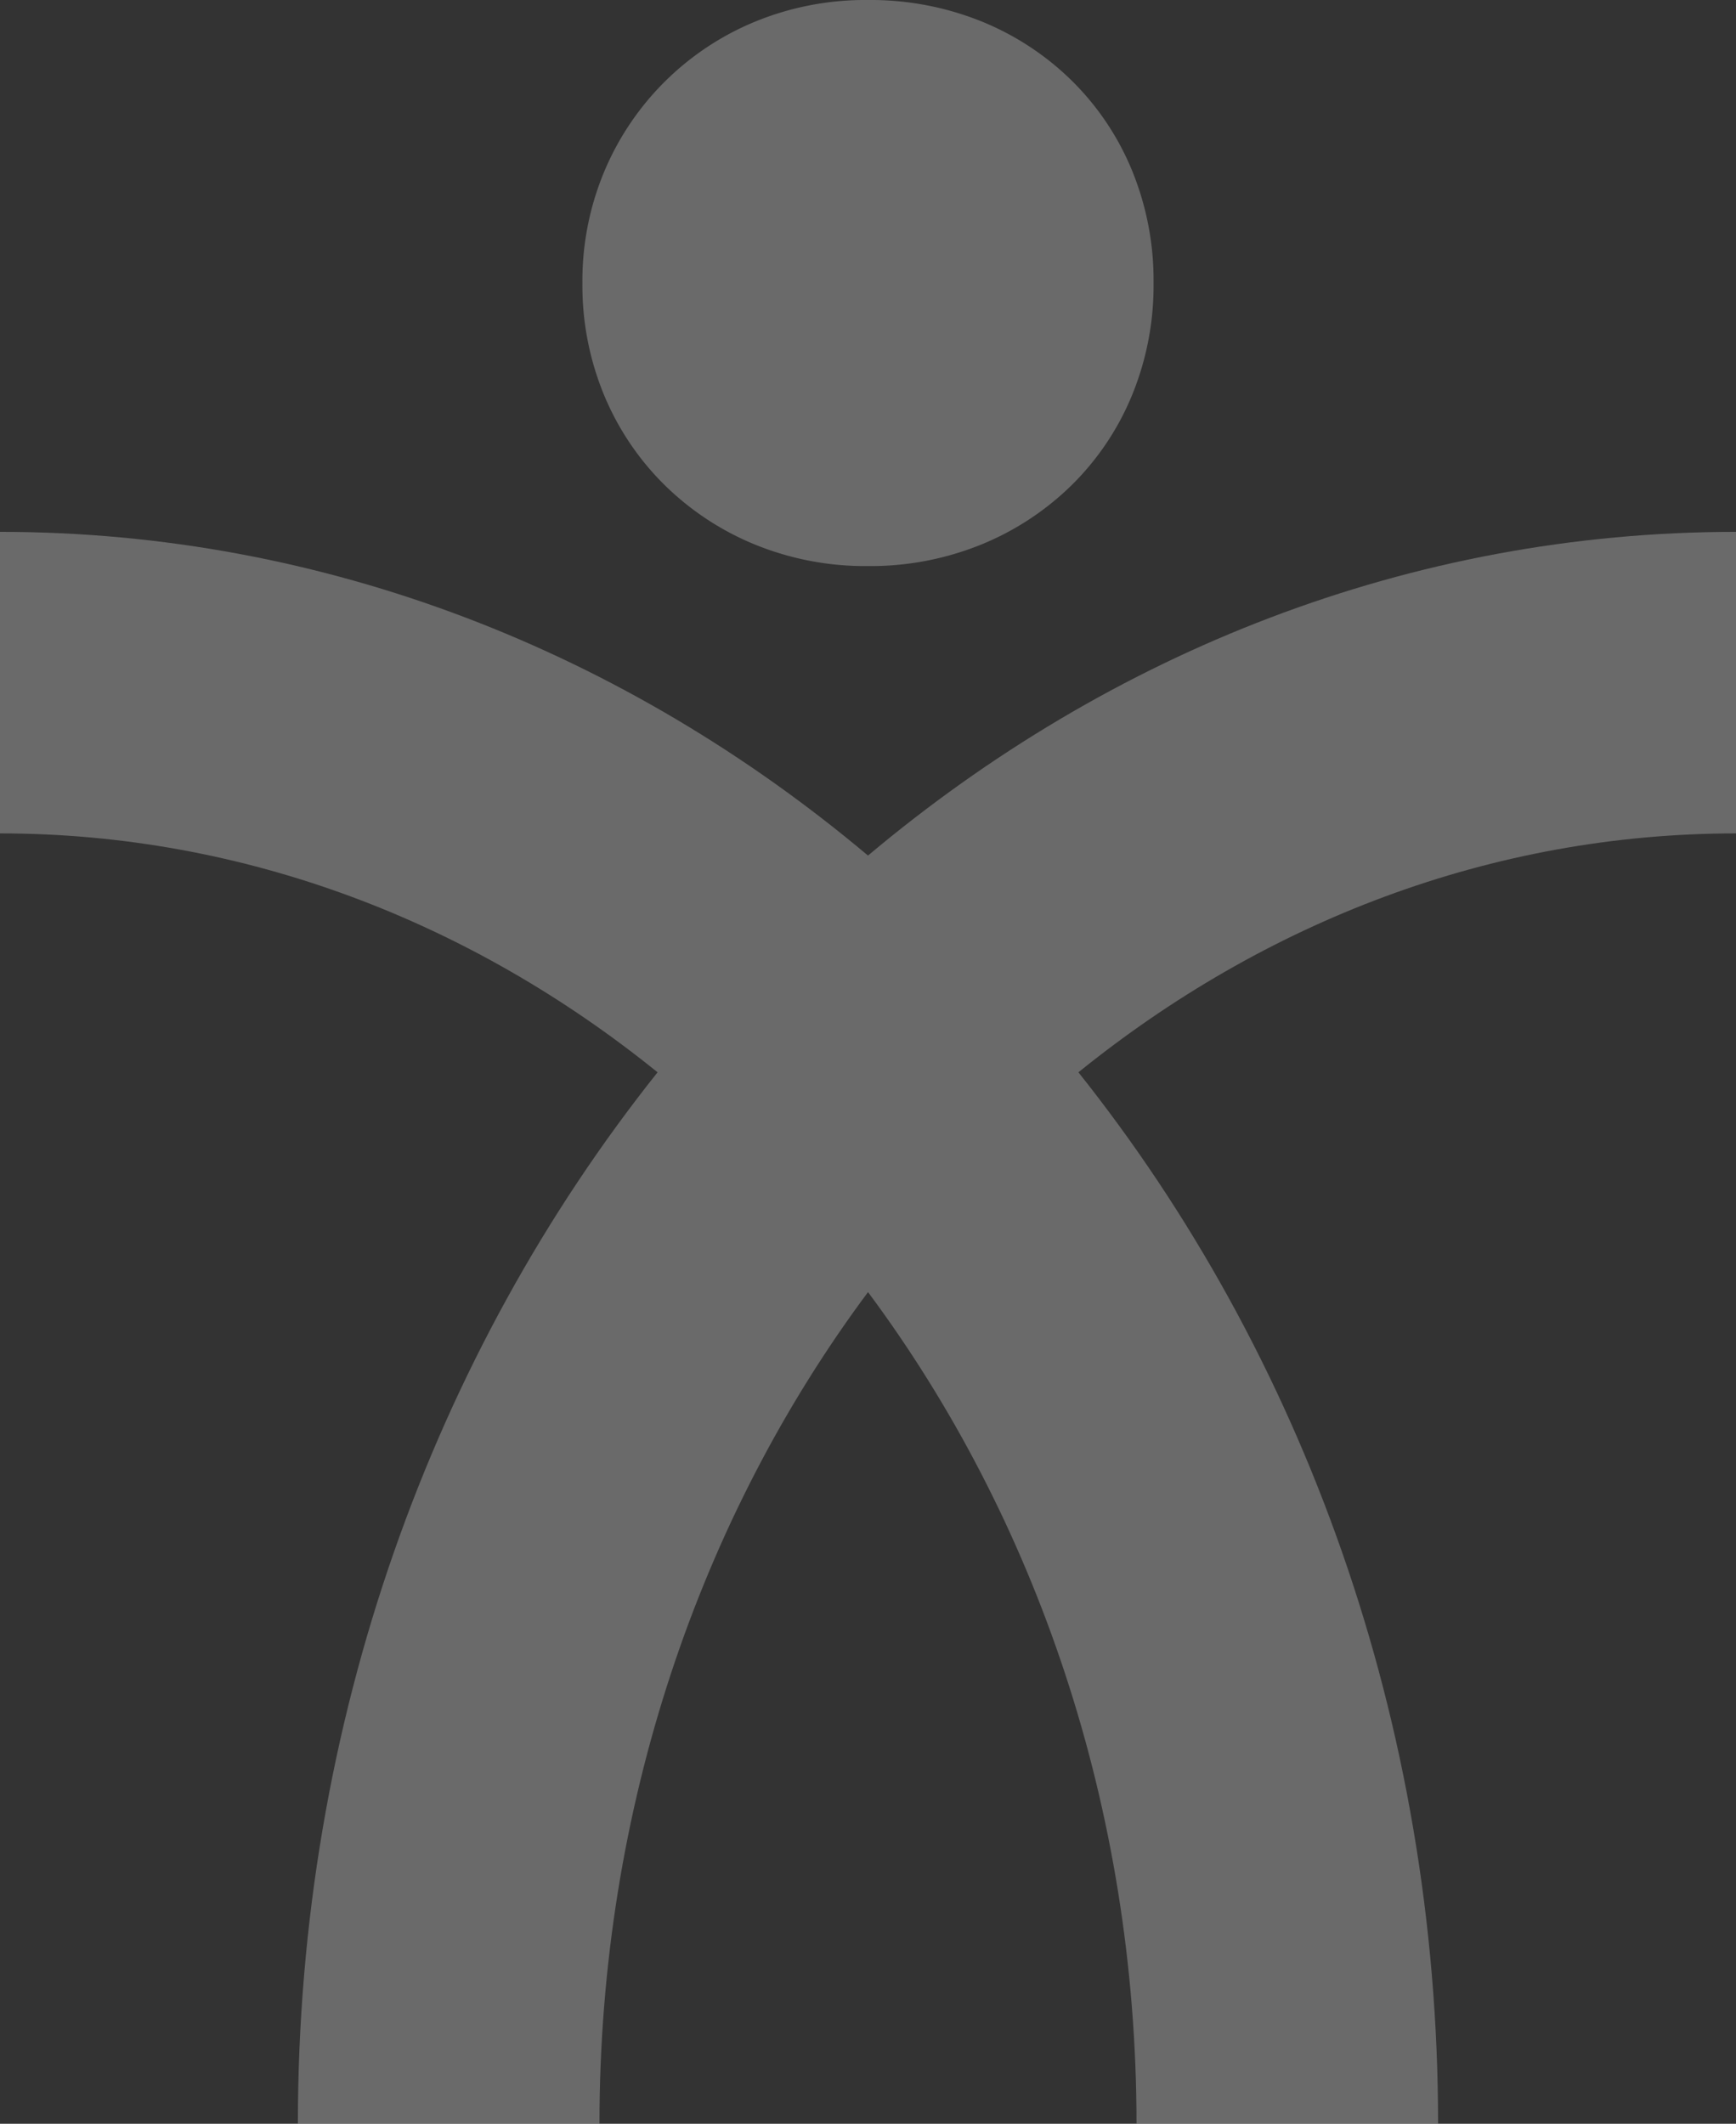
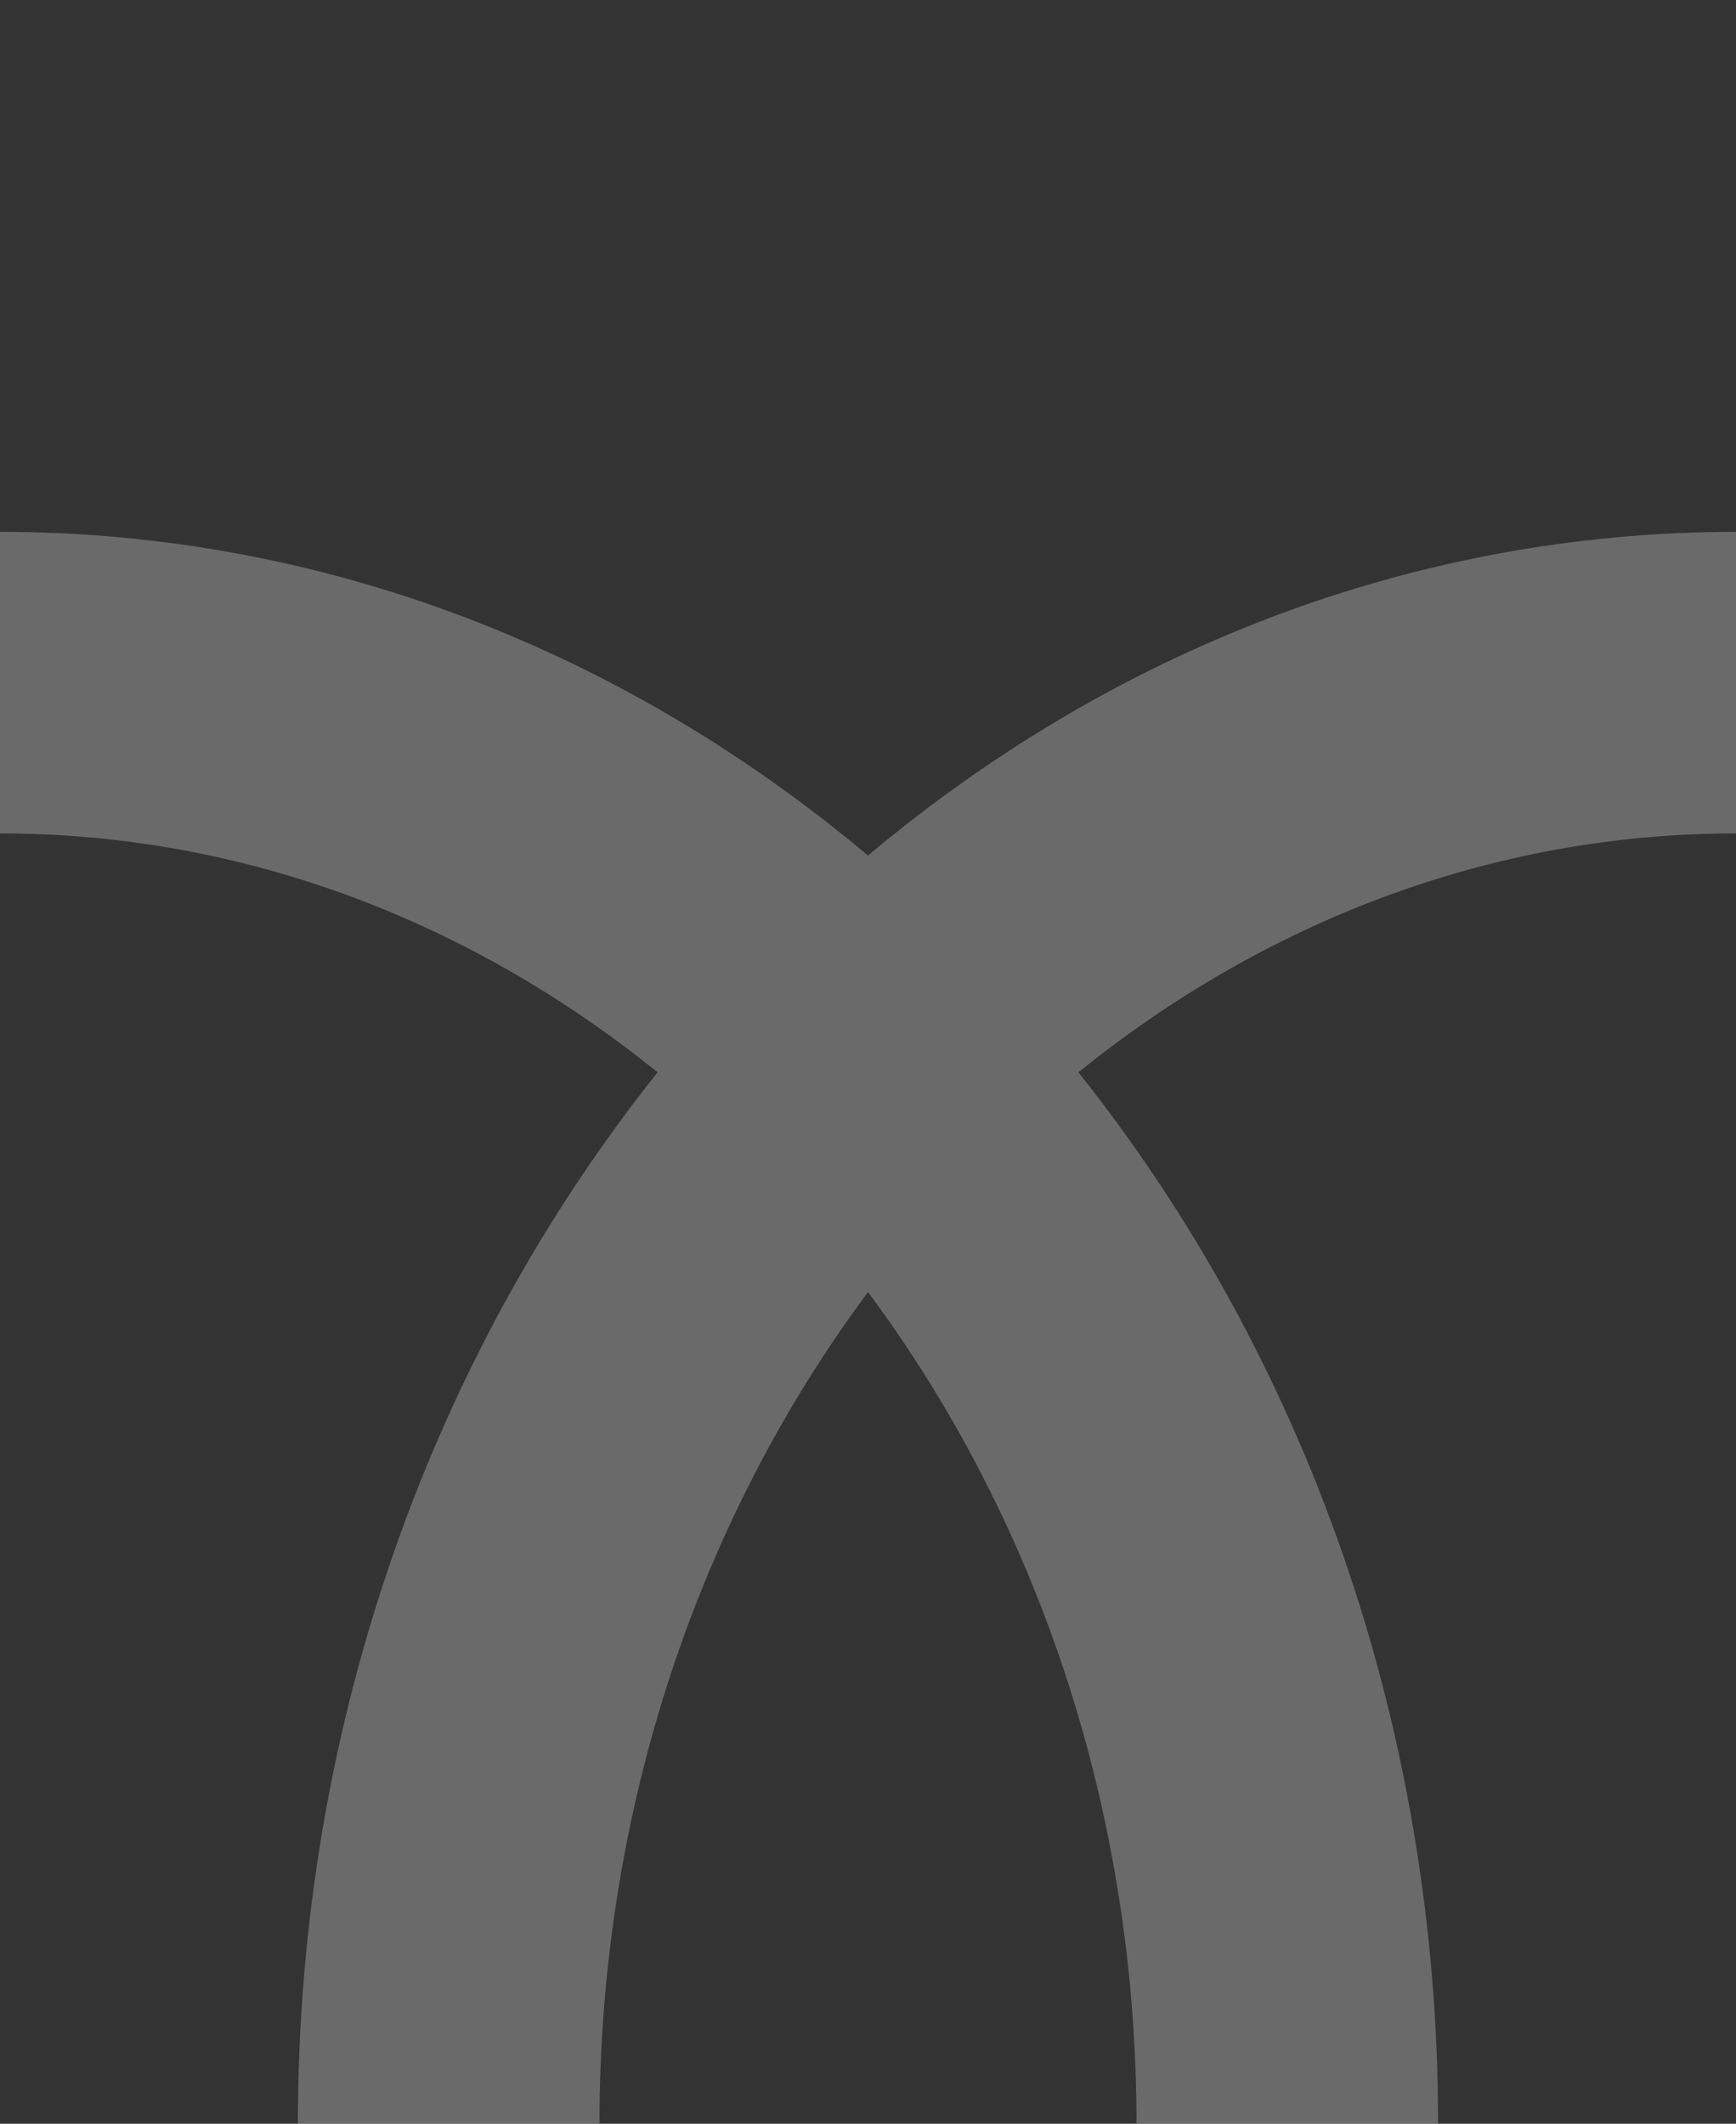
<svg xmlns="http://www.w3.org/2000/svg" width="426.086" height="521.301" viewBox="0 0 426.086 521.301">
  <rect x="0" y="0" width="426.086" height="521.301" fill="#333333" stroke="none" />
  <g id="graphic_bg_2" opacity="0.27">
    <path id="Path_15" data-name="Path 15" d="M0,14.11c79.977,0,153.791,29.644,213.043,79.458C272.294,43.754,346.109,14.11,426.086,14.11V88.128c-60.112,0-115.8,21.78-161.4,58.641C319.573,215.661,352.965,306,352.965,404.861H278.947c0-77.728-24.833-148.971-65.9-204.142-41.08,55.171-65.913,126.414-65.913,204.142H73.111c0-98.86,33.4-189.2,88.285-258.092C115.8,109.908,60.112,88.128,0,88.128Z" transform="translate(0 116.44)" fill="#fff" />
-     <path id="Path_16" data-name="Path 16" d="M20.733,42.3A68.311,68.311,0,0,1,57.8,5.329,71.162,71.162,0,0,1,85.5,0a72.889,72.889,0,0,1,27.84,5.228,68.058,68.058,0,0,1,22.316,14.665A66.3,66.3,0,0,1,150.4,41.968a71.129,71.129,0,0,1,5.237,27.507A70.929,70.929,0,0,1,150.4,96.89a66.392,66.392,0,0,1-14.748,22.076,68.6,68.6,0,0,1-22.316,14.7,72.217,72.217,0,0,1-27.84,5.283,71.649,71.649,0,0,1-27.7-5.283,68.65,68.65,0,0,1-22.261-14.7,67.1,67.1,0,0,1-14.8-22.076A70.444,70.444,0,0,1,15.45,69.475,69.577,69.577,0,0,1,20.733,42.3" transform="translate(127.495)" fill="#fff" />
  </g>
</svg>